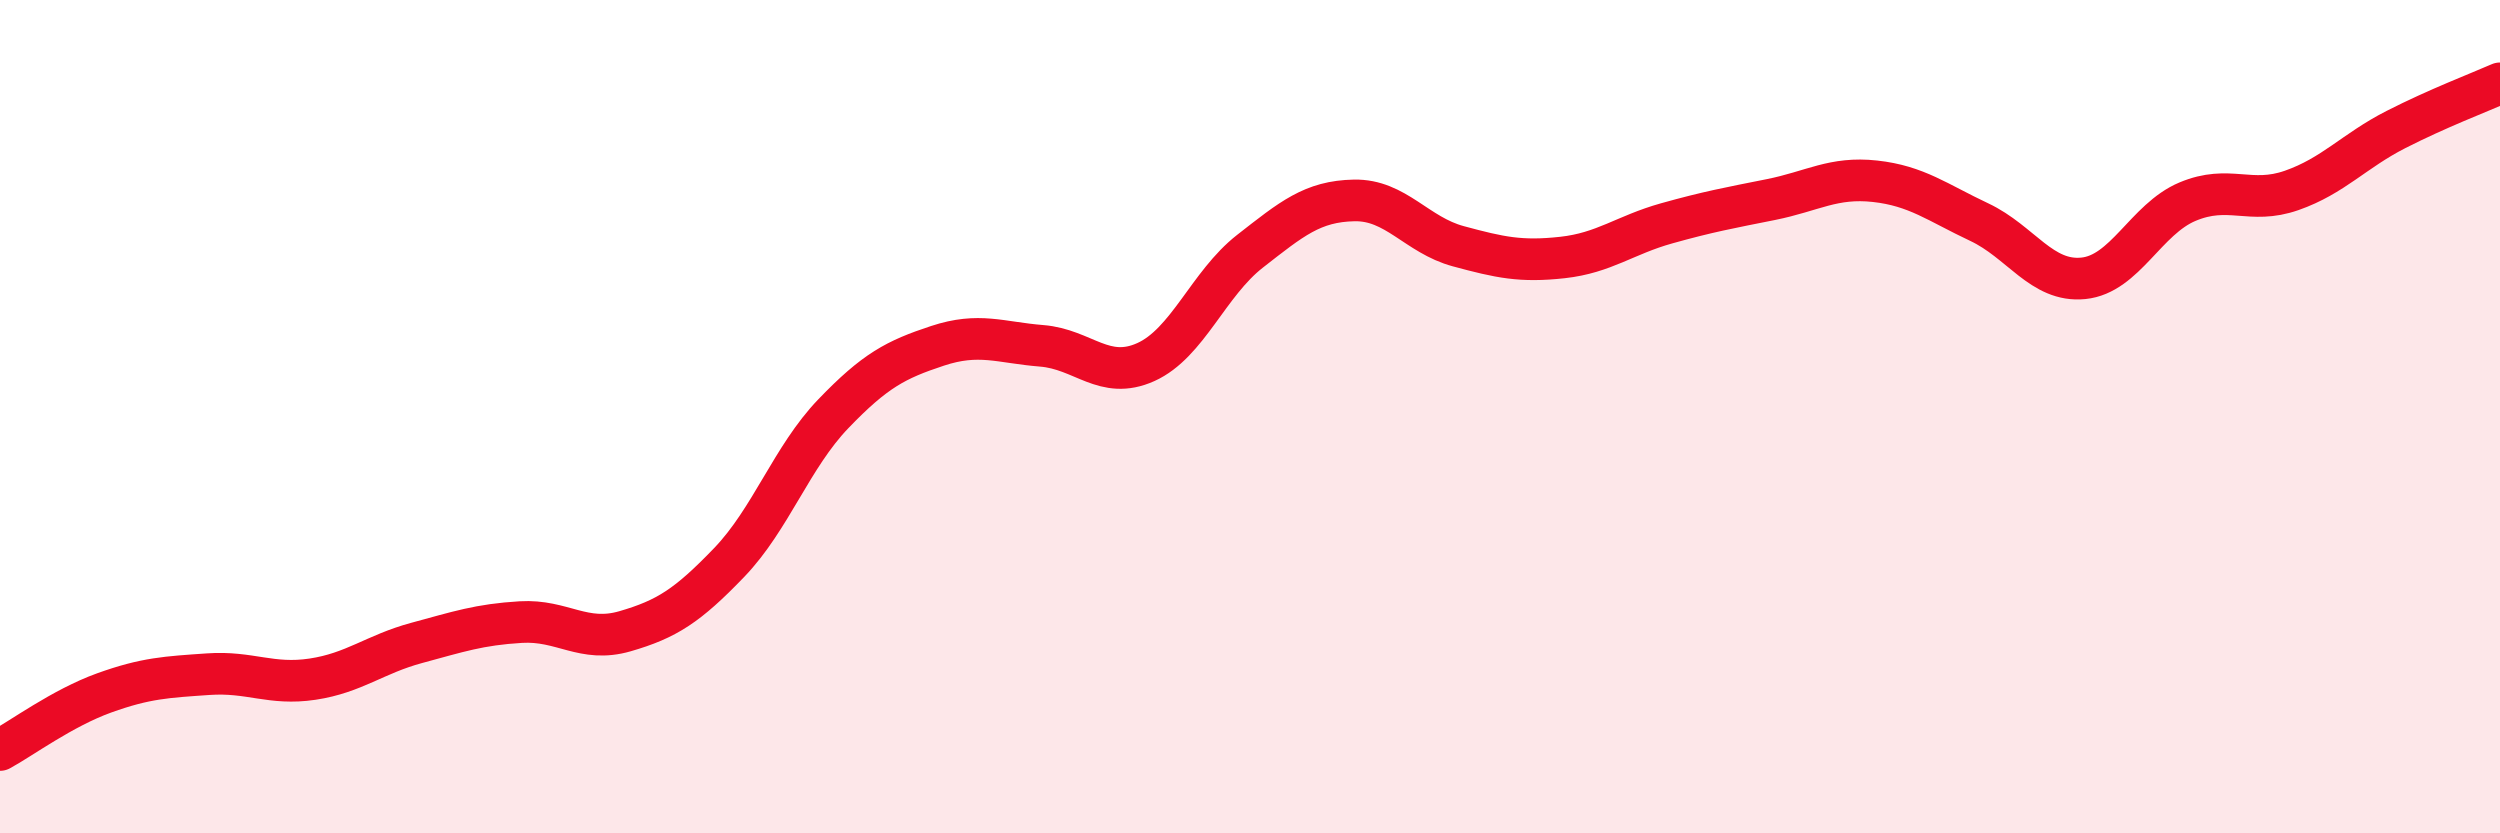
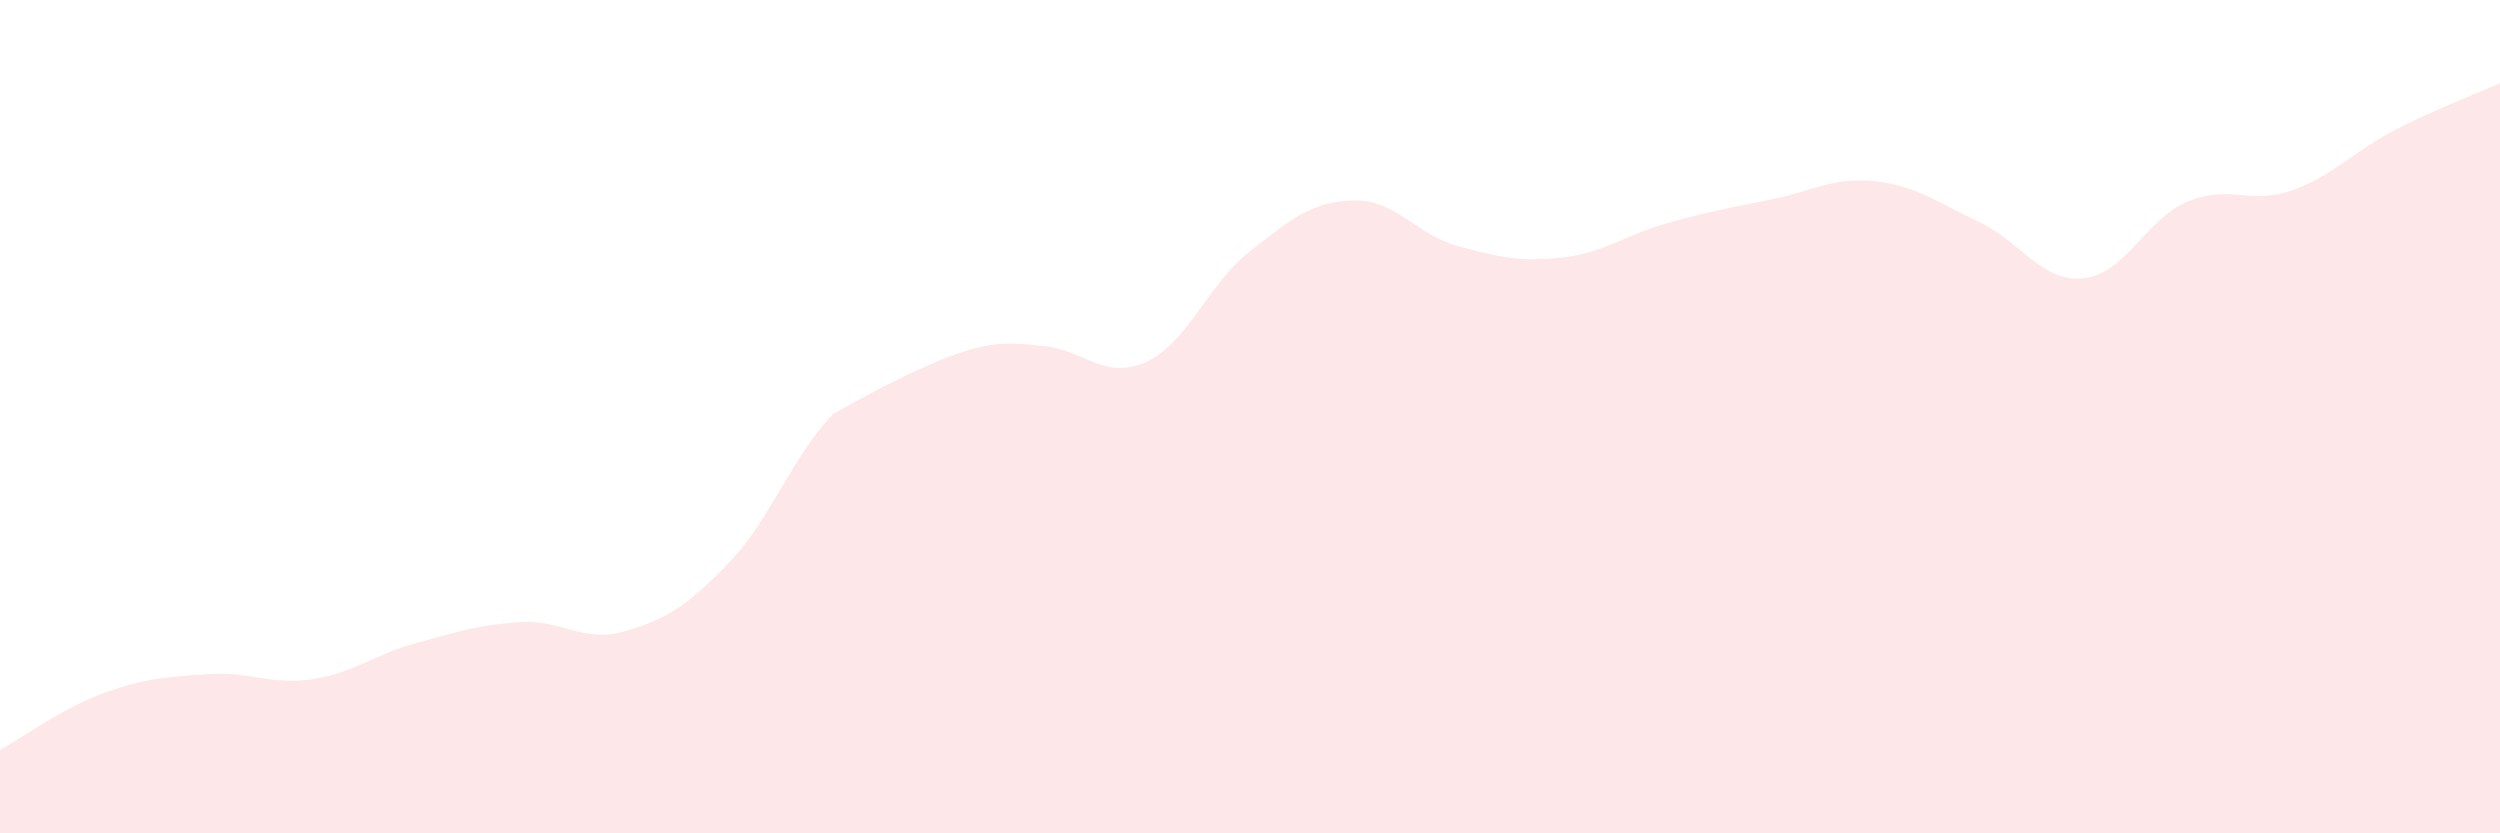
<svg xmlns="http://www.w3.org/2000/svg" width="60" height="20" viewBox="0 0 60 20">
-   <path d="M 0,18 C 0.5,17.73 1.5,16.99 2.5,16.63 C 3.5,16.27 4,16.25 5,16.18 C 6,16.11 6.5,16.45 7.5,16.3 C 8.5,16.15 9,15.7 10,15.43 C 11,15.16 11.5,14.99 12.5,14.93 C 13.5,14.87 14,15.44 15,15.15 C 16,14.86 16.5,14.54 17.5,13.5 C 18.5,12.46 19,10.97 20,9.93 C 21,8.89 21.5,8.63 22.5,8.3 C 23.5,7.97 24,8.22 25,8.3 C 26,8.38 26.5,9.14 27.5,8.69 C 28.5,8.24 29,6.81 30,6.03 C 31,5.25 31.5,4.83 32.5,4.81 C 33.5,4.79 34,5.64 35,5.91 C 36,6.18 36.5,6.29 37.5,6.18 C 38.5,6.07 39,5.64 40,5.36 C 41,5.08 41.5,4.99 42.5,4.79 C 43.5,4.59 44,4.24 45,4.35 C 46,4.46 46.5,4.86 47.5,5.33 C 48.5,5.8 49,6.78 50,6.68 C 51,6.58 51.5,5.26 52.5,4.84 C 53.5,4.42 54,4.92 55,4.57 C 56,4.22 56.5,3.62 57.5,3.11 C 58.5,2.6 59.5,2.22 60,2L60 20L0 20Z" fill="#EB0A25" opacity="0.1" stroke-linecap="round" stroke-linejoin="round" />
-   <path d="M 0,18 C 0.5,17.73 1.5,16.99 2.5,16.63 C 3.5,16.27 4,16.25 5,16.18 C 6,16.11 6.5,16.45 7.5,16.3 C 8.5,16.15 9,15.7 10,15.43 C 11,15.16 11.5,14.99 12.5,14.93 C 13.5,14.87 14,15.44 15,15.15 C 16,14.86 16.5,14.54 17.5,13.5 C 18.5,12.46 19,10.97 20,9.93 C 21,8.89 21.5,8.63 22.5,8.3 C 23.5,7.97 24,8.22 25,8.3 C 26,8.38 26.5,9.14 27.5,8.69 C 28.5,8.24 29,6.81 30,6.03 C 31,5.25 31.5,4.83 32.5,4.81 C 33.5,4.79 34,5.64 35,5.91 C 36,6.18 36.5,6.29 37.5,6.18 C 38.5,6.07 39,5.64 40,5.36 C 41,5.08 41.5,4.99 42.5,4.79 C 43.5,4.59 44,4.24 45,4.35 C 46,4.46 46.5,4.86 47.5,5.33 C 48.5,5.8 49,6.78 50,6.68 C 51,6.58 51.5,5.26 52.5,4.84 C 53.5,4.42 54,4.92 55,4.57 C 56,4.22 56.5,3.62 57.5,3.11 C 58.5,2.6 59.5,2.22 60,2" stroke="#EB0A25" stroke-width="1" fill="none" stroke-linecap="round" stroke-linejoin="round" />
+   <path d="M 0,18 C 0.5,17.73 1.5,16.99 2.5,16.63 C 3.5,16.27 4,16.25 5,16.18 C 6,16.11 6.5,16.45 7.5,16.3 C 8.5,16.15 9,15.7 10,15.43 C 11,15.16 11.5,14.99 12.5,14.93 C 13.5,14.87 14,15.44 15,15.15 C 16,14.86 16.5,14.54 17.5,13.5 C 18.5,12.46 19,10.97 20,9.93 C 23.5,7.97 24,8.22 25,8.3 C 26,8.38 26.5,9.14 27.5,8.69 C 28.5,8.24 29,6.81 30,6.03 C 31,5.25 31.5,4.83 32.5,4.81 C 33.5,4.79 34,5.64 35,5.91 C 36,6.18 36.5,6.29 37.5,6.18 C 38.5,6.07 39,5.64 40,5.36 C 41,5.08 41.5,4.99 42.5,4.79 C 43.5,4.59 44,4.24 45,4.35 C 46,4.46 46.5,4.86 47.5,5.33 C 48.5,5.8 49,6.78 50,6.68 C 51,6.58 51.5,5.26 52.5,4.84 C 53.5,4.42 54,4.92 55,4.57 C 56,4.22 56.5,3.62 57.5,3.11 C 58.5,2.6 59.5,2.22 60,2L60 20L0 20Z" fill="#EB0A25" opacity="0.1" stroke-linecap="round" stroke-linejoin="round" />
</svg>